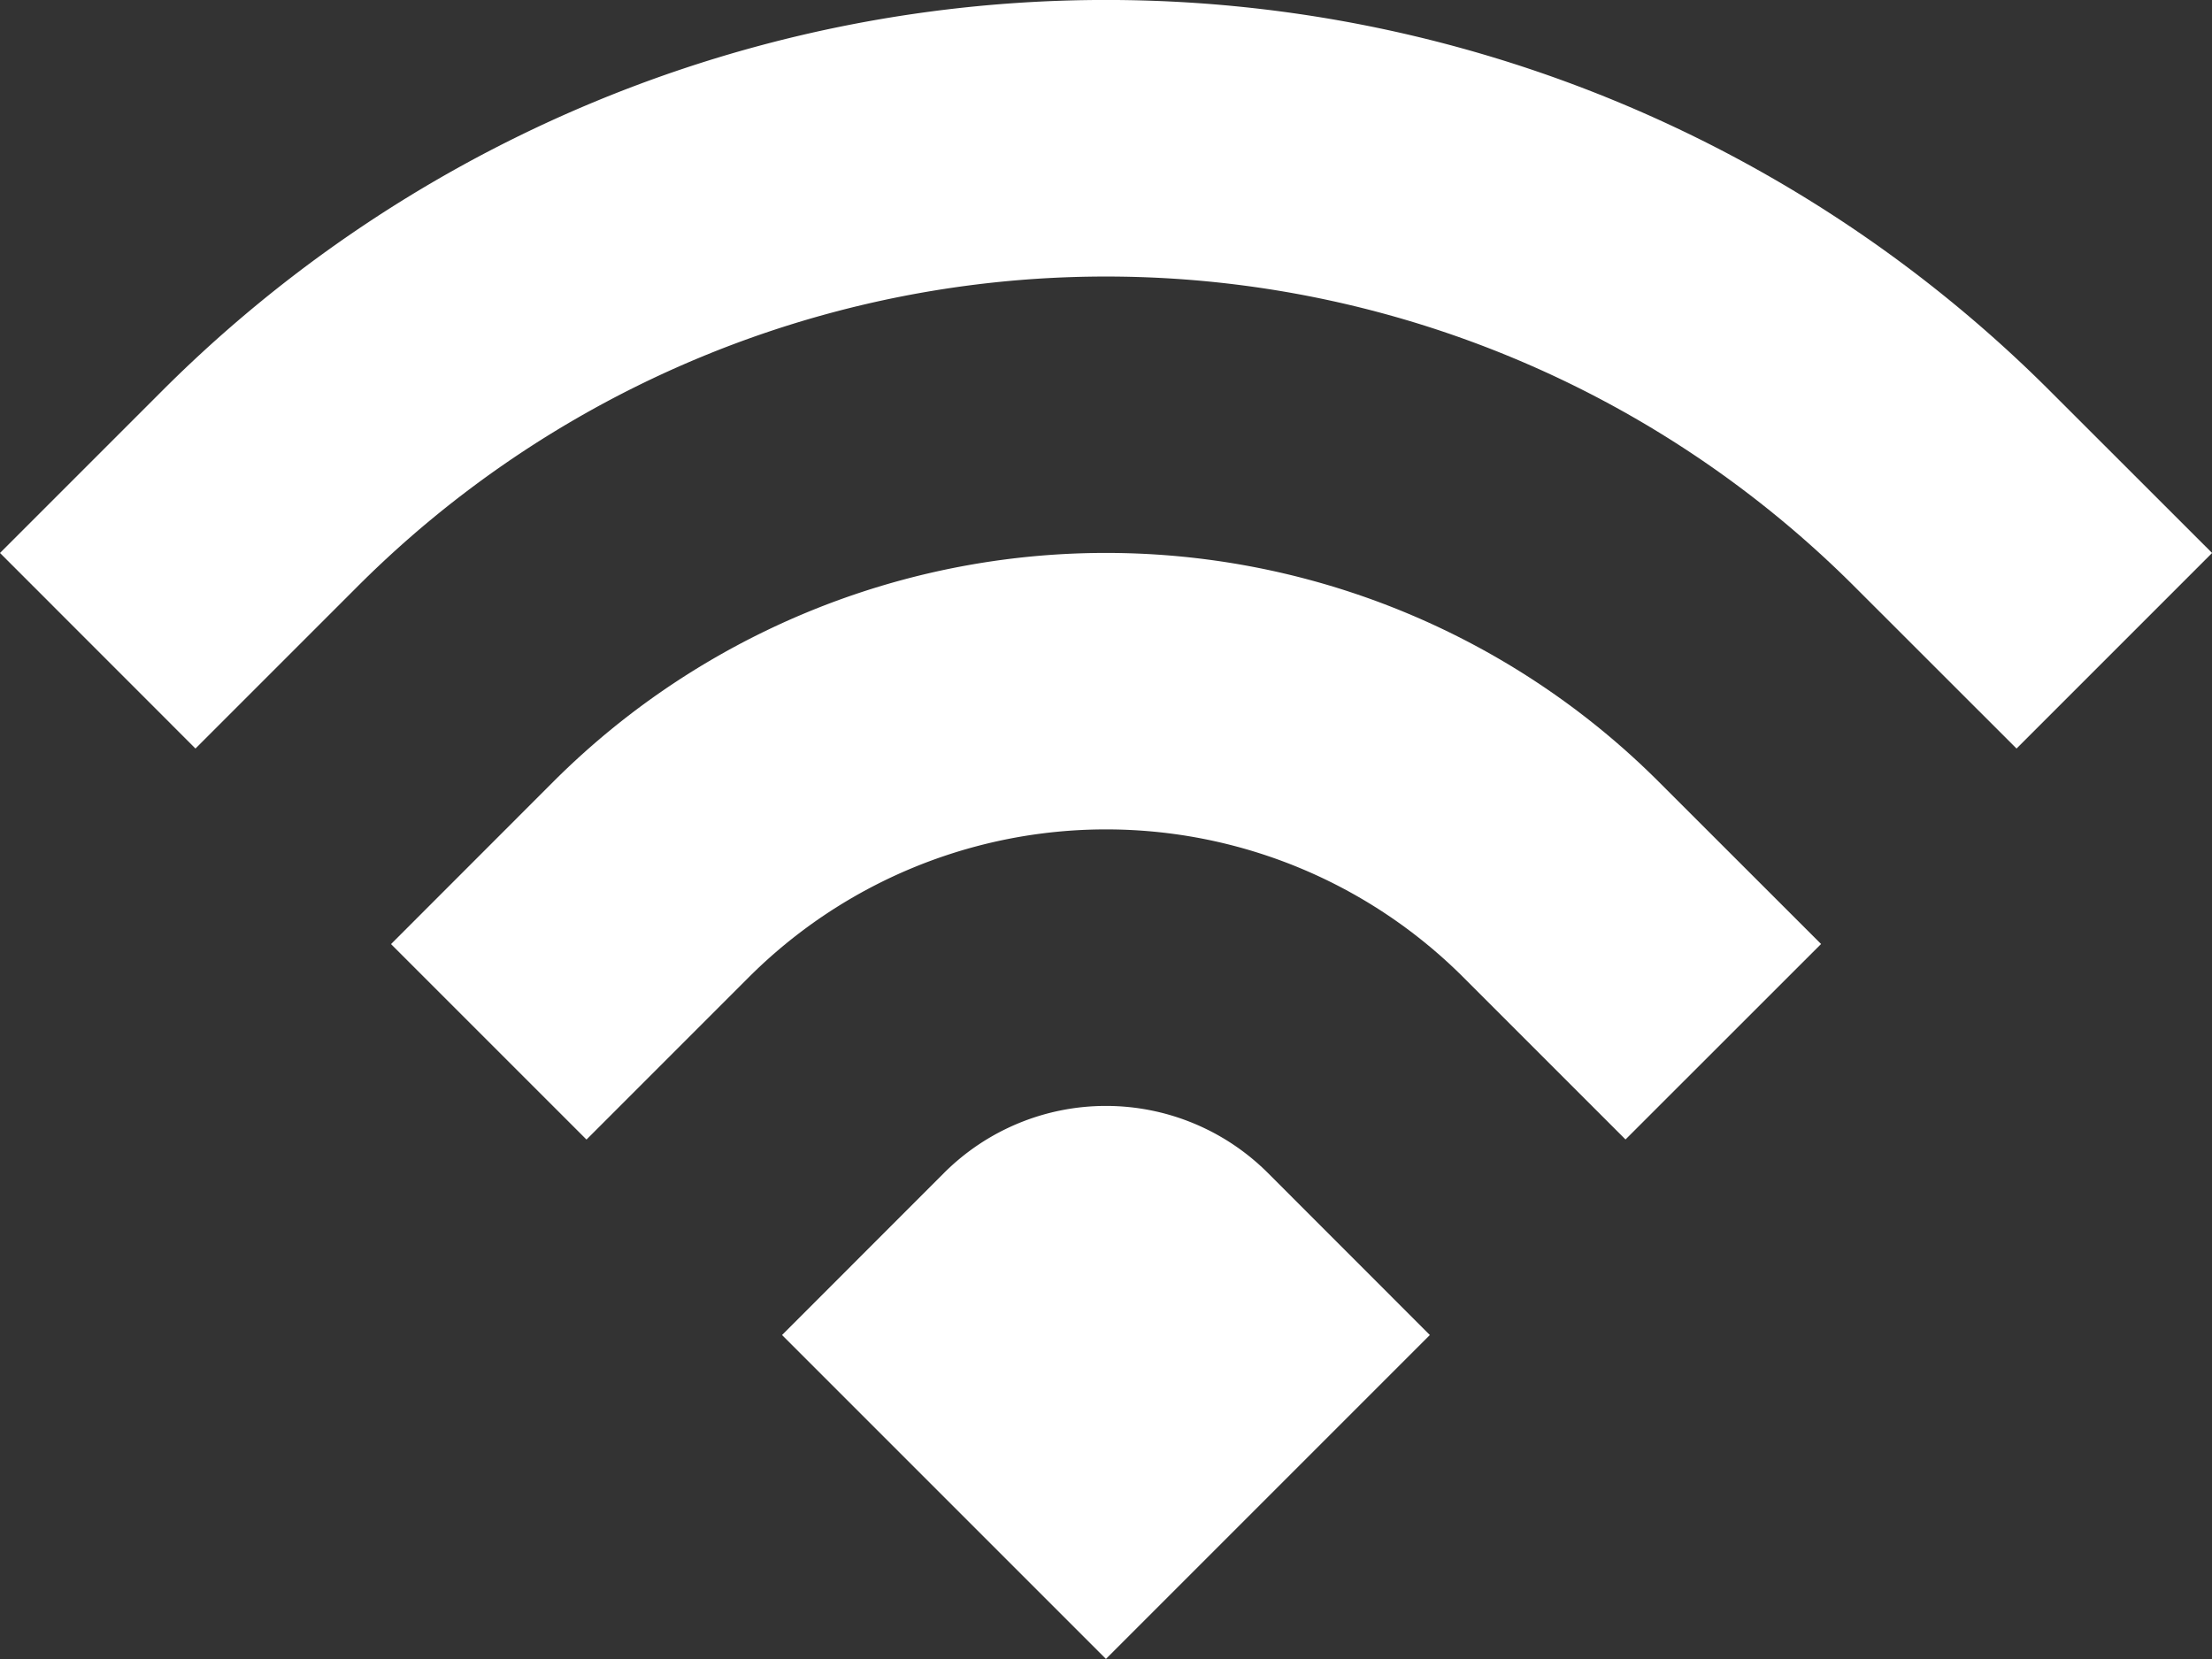
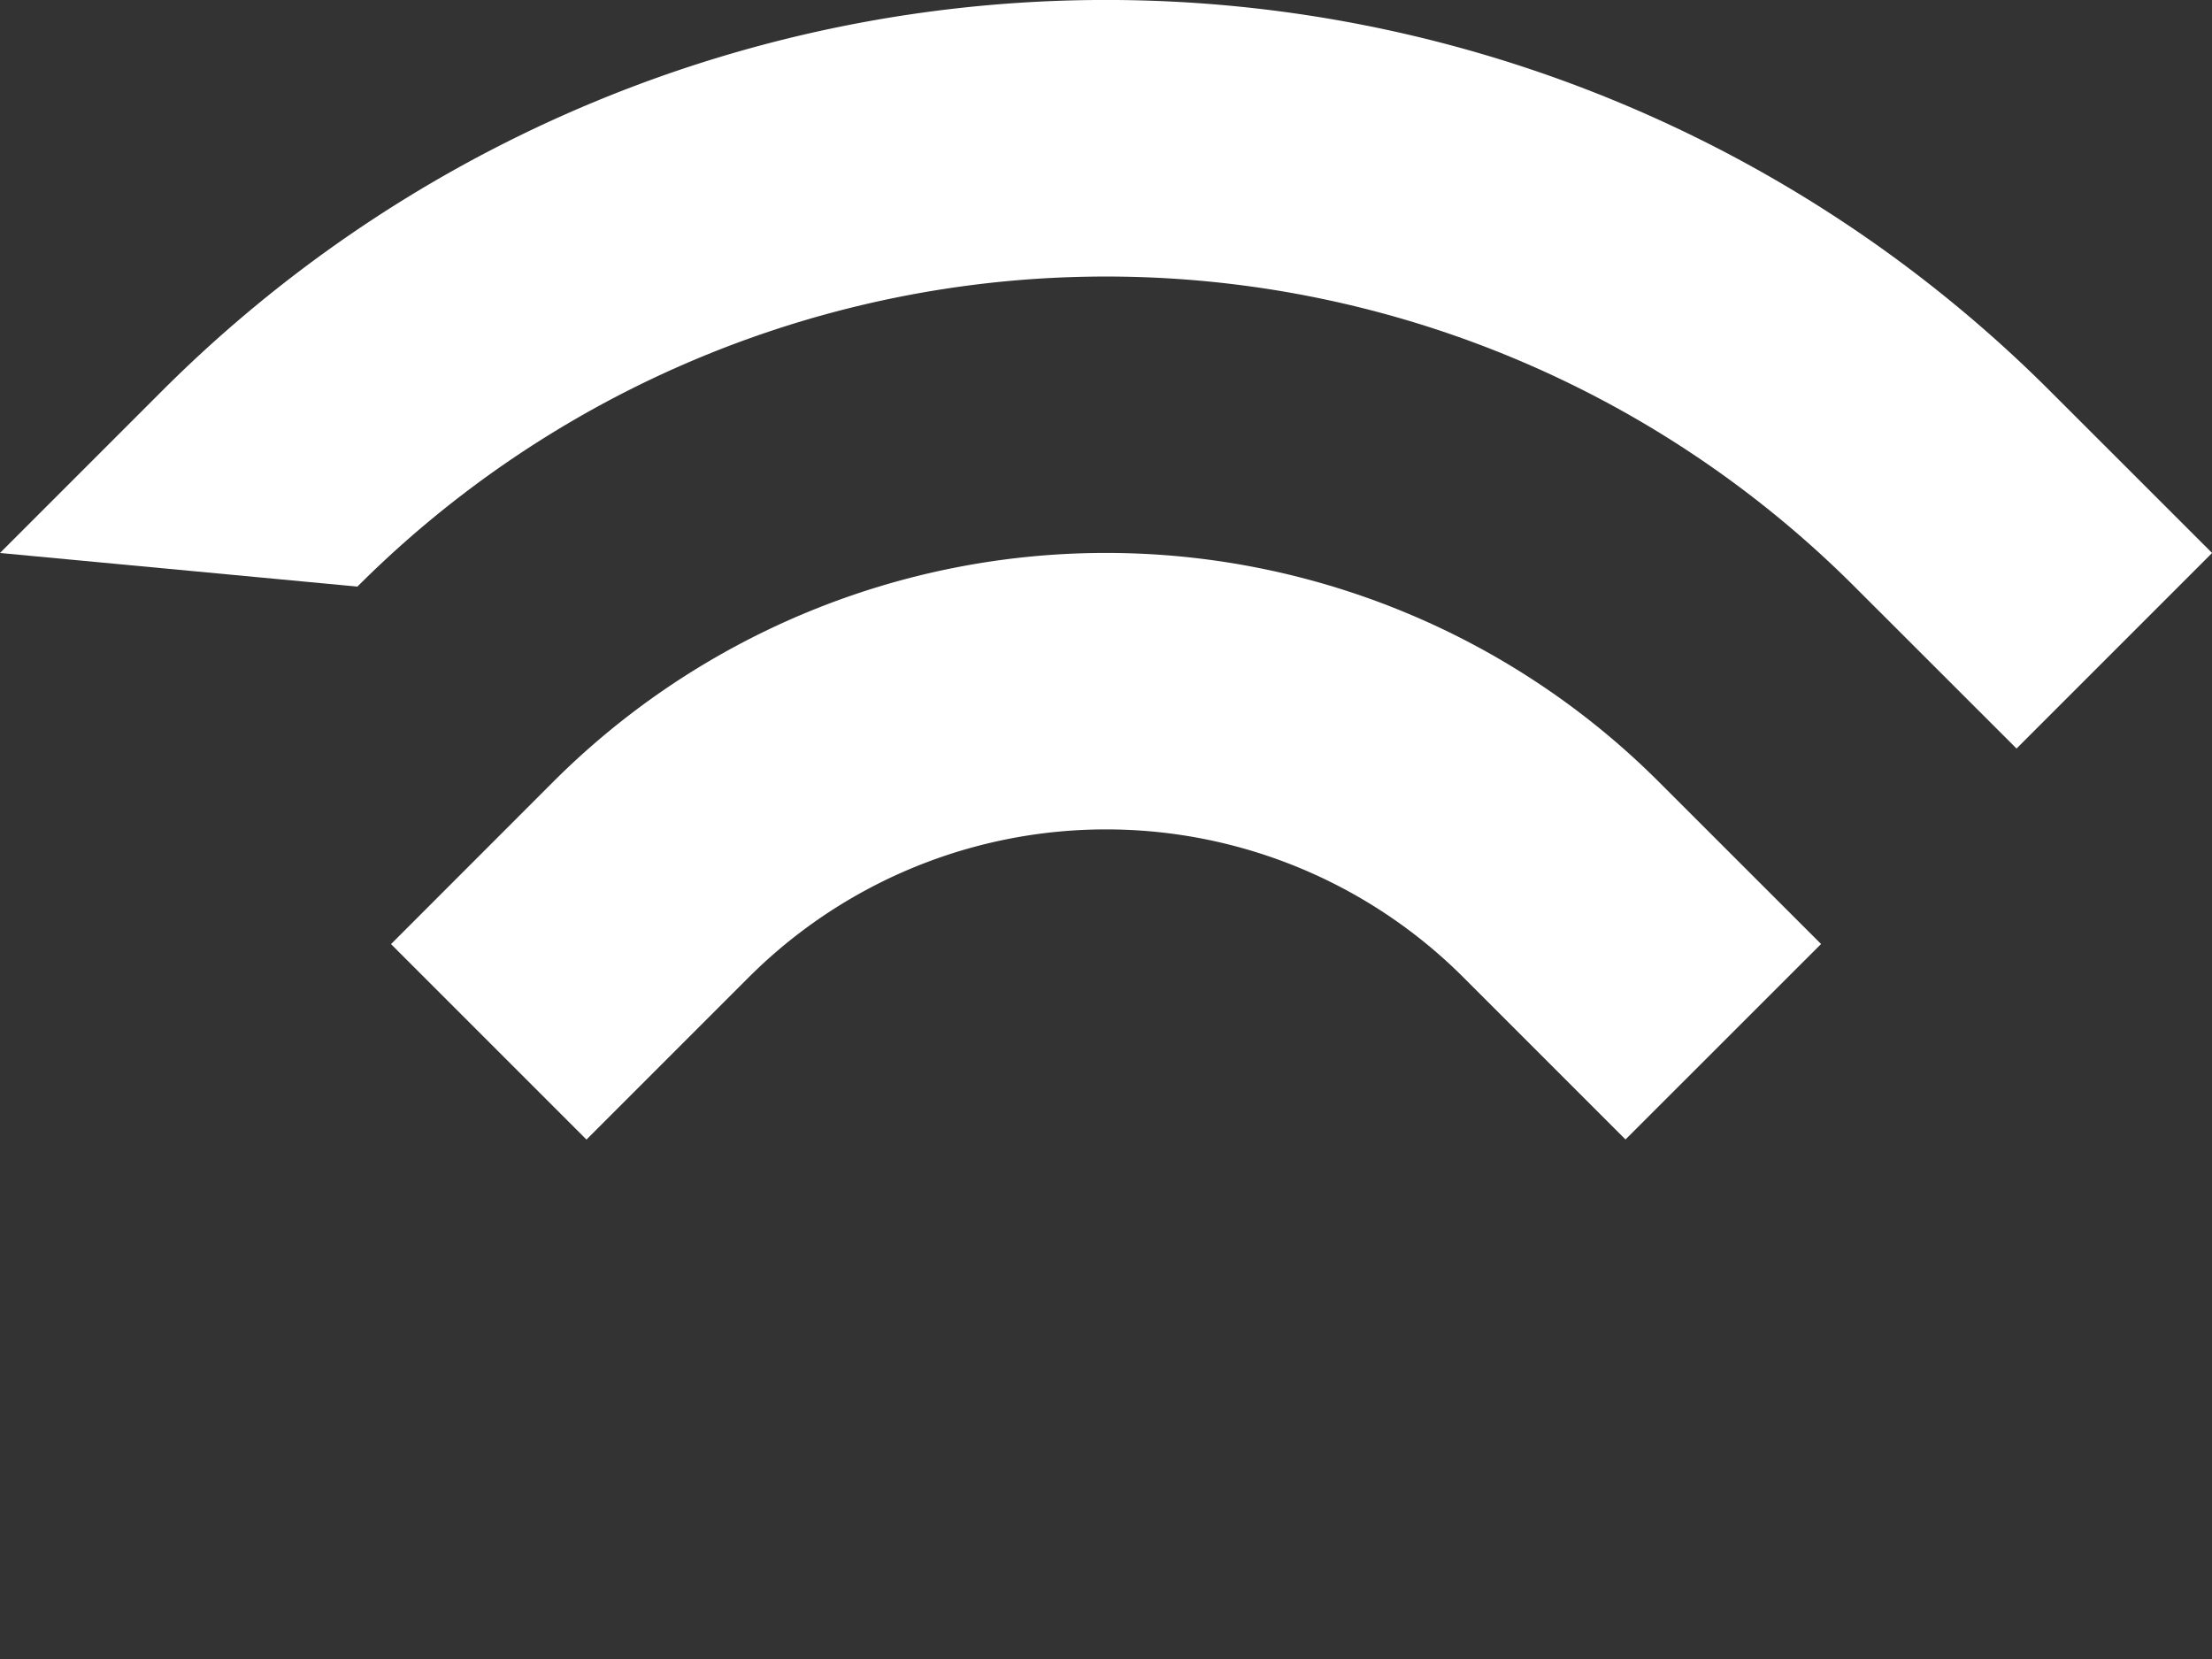
<svg xmlns="http://www.w3.org/2000/svg" id="グループ_501" data-name="グループ 501" width="22.837" height="17.128" viewBox="0 0 22.837 17.128">
  <rect x="0" y="0" width="22.837" height="17.128" fill="#333333" stroke="none" />
  <defs>
    <clipPath id="clip-path">
      <rect id="長方形_292" data-name="長方形 292" width="22.837" height="17.128" transform="translate(0 0)" fill="none" />
    </clipPath>
  </defs>
  <g id="グループ_501-2" data-name="グループ 501" transform="translate(0 0)" clip-path="url(#clip-path)">
-     <path id="パス_232" data-name="パス 232" d="M0,5.709,1.672,4.037a13.783,13.783,0,0,1,19.493,0l1.673,1.672L20.819,7.728,19.146,6.056a10.929,10.929,0,0,0-15.456,0L2.018,7.728Z" transform="translate(0 0)" fill="#fff" />
+     <path id="パス_232" data-name="パス 232" d="M0,5.709,1.672,4.037a13.783,13.783,0,0,1,19.493,0l1.673,1.672L20.819,7.728,19.146,6.056a10.929,10.929,0,0,0-15.456,0Z" transform="translate(0 0)" fill="#fff" />
    <path id="パス_233" data-name="パス 233" d="M13.711,22.591l-2.018-2.018L13.365,18.9a8.073,8.073,0,0,1,11.419,0l1.673,1.672-2.019,2.018-1.672-1.672a5.219,5.219,0,0,0-7.382,0Z" transform="translate(-7.656 -10.826)" fill="#fff" />
-     <path id="パス_234" data-name="パス 234" d="M26.729,38.78l-3.344-3.344,1.672-1.673a2.365,2.365,0,0,1,3.344,0l1.672,1.673Z" transform="translate(-15.311 -21.653)" fill="#fff" />
  </g>
</svg>